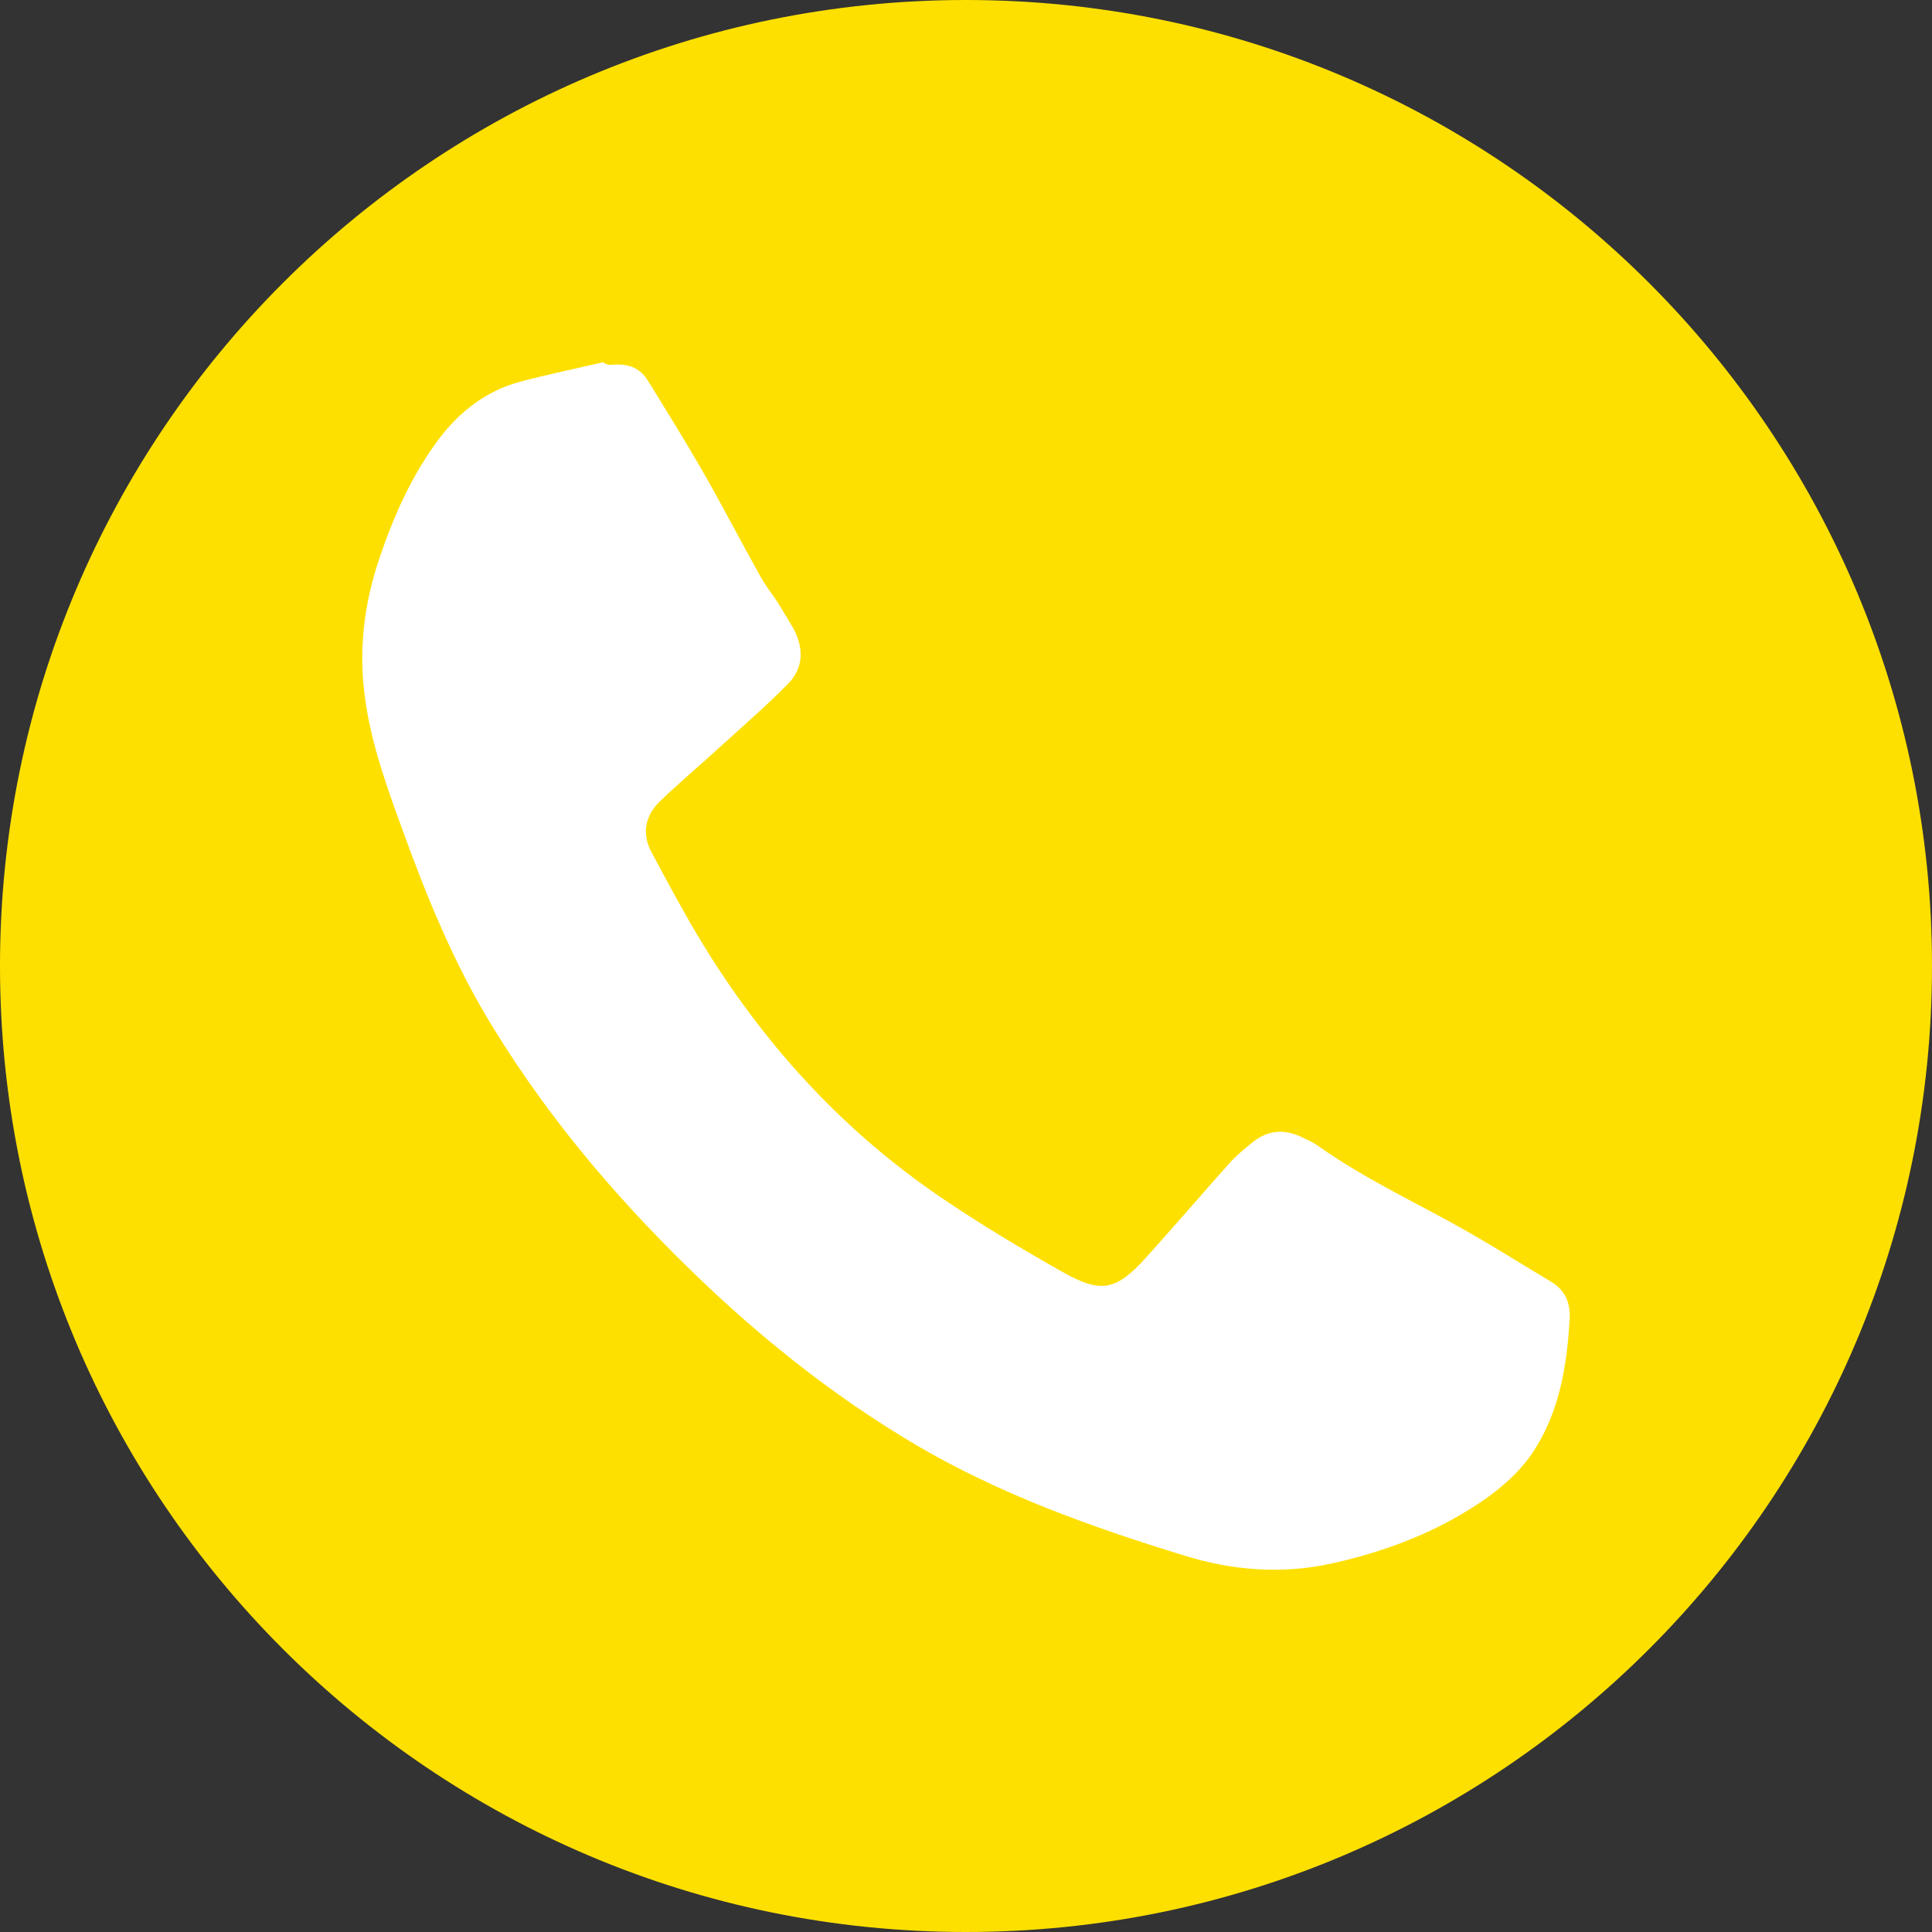
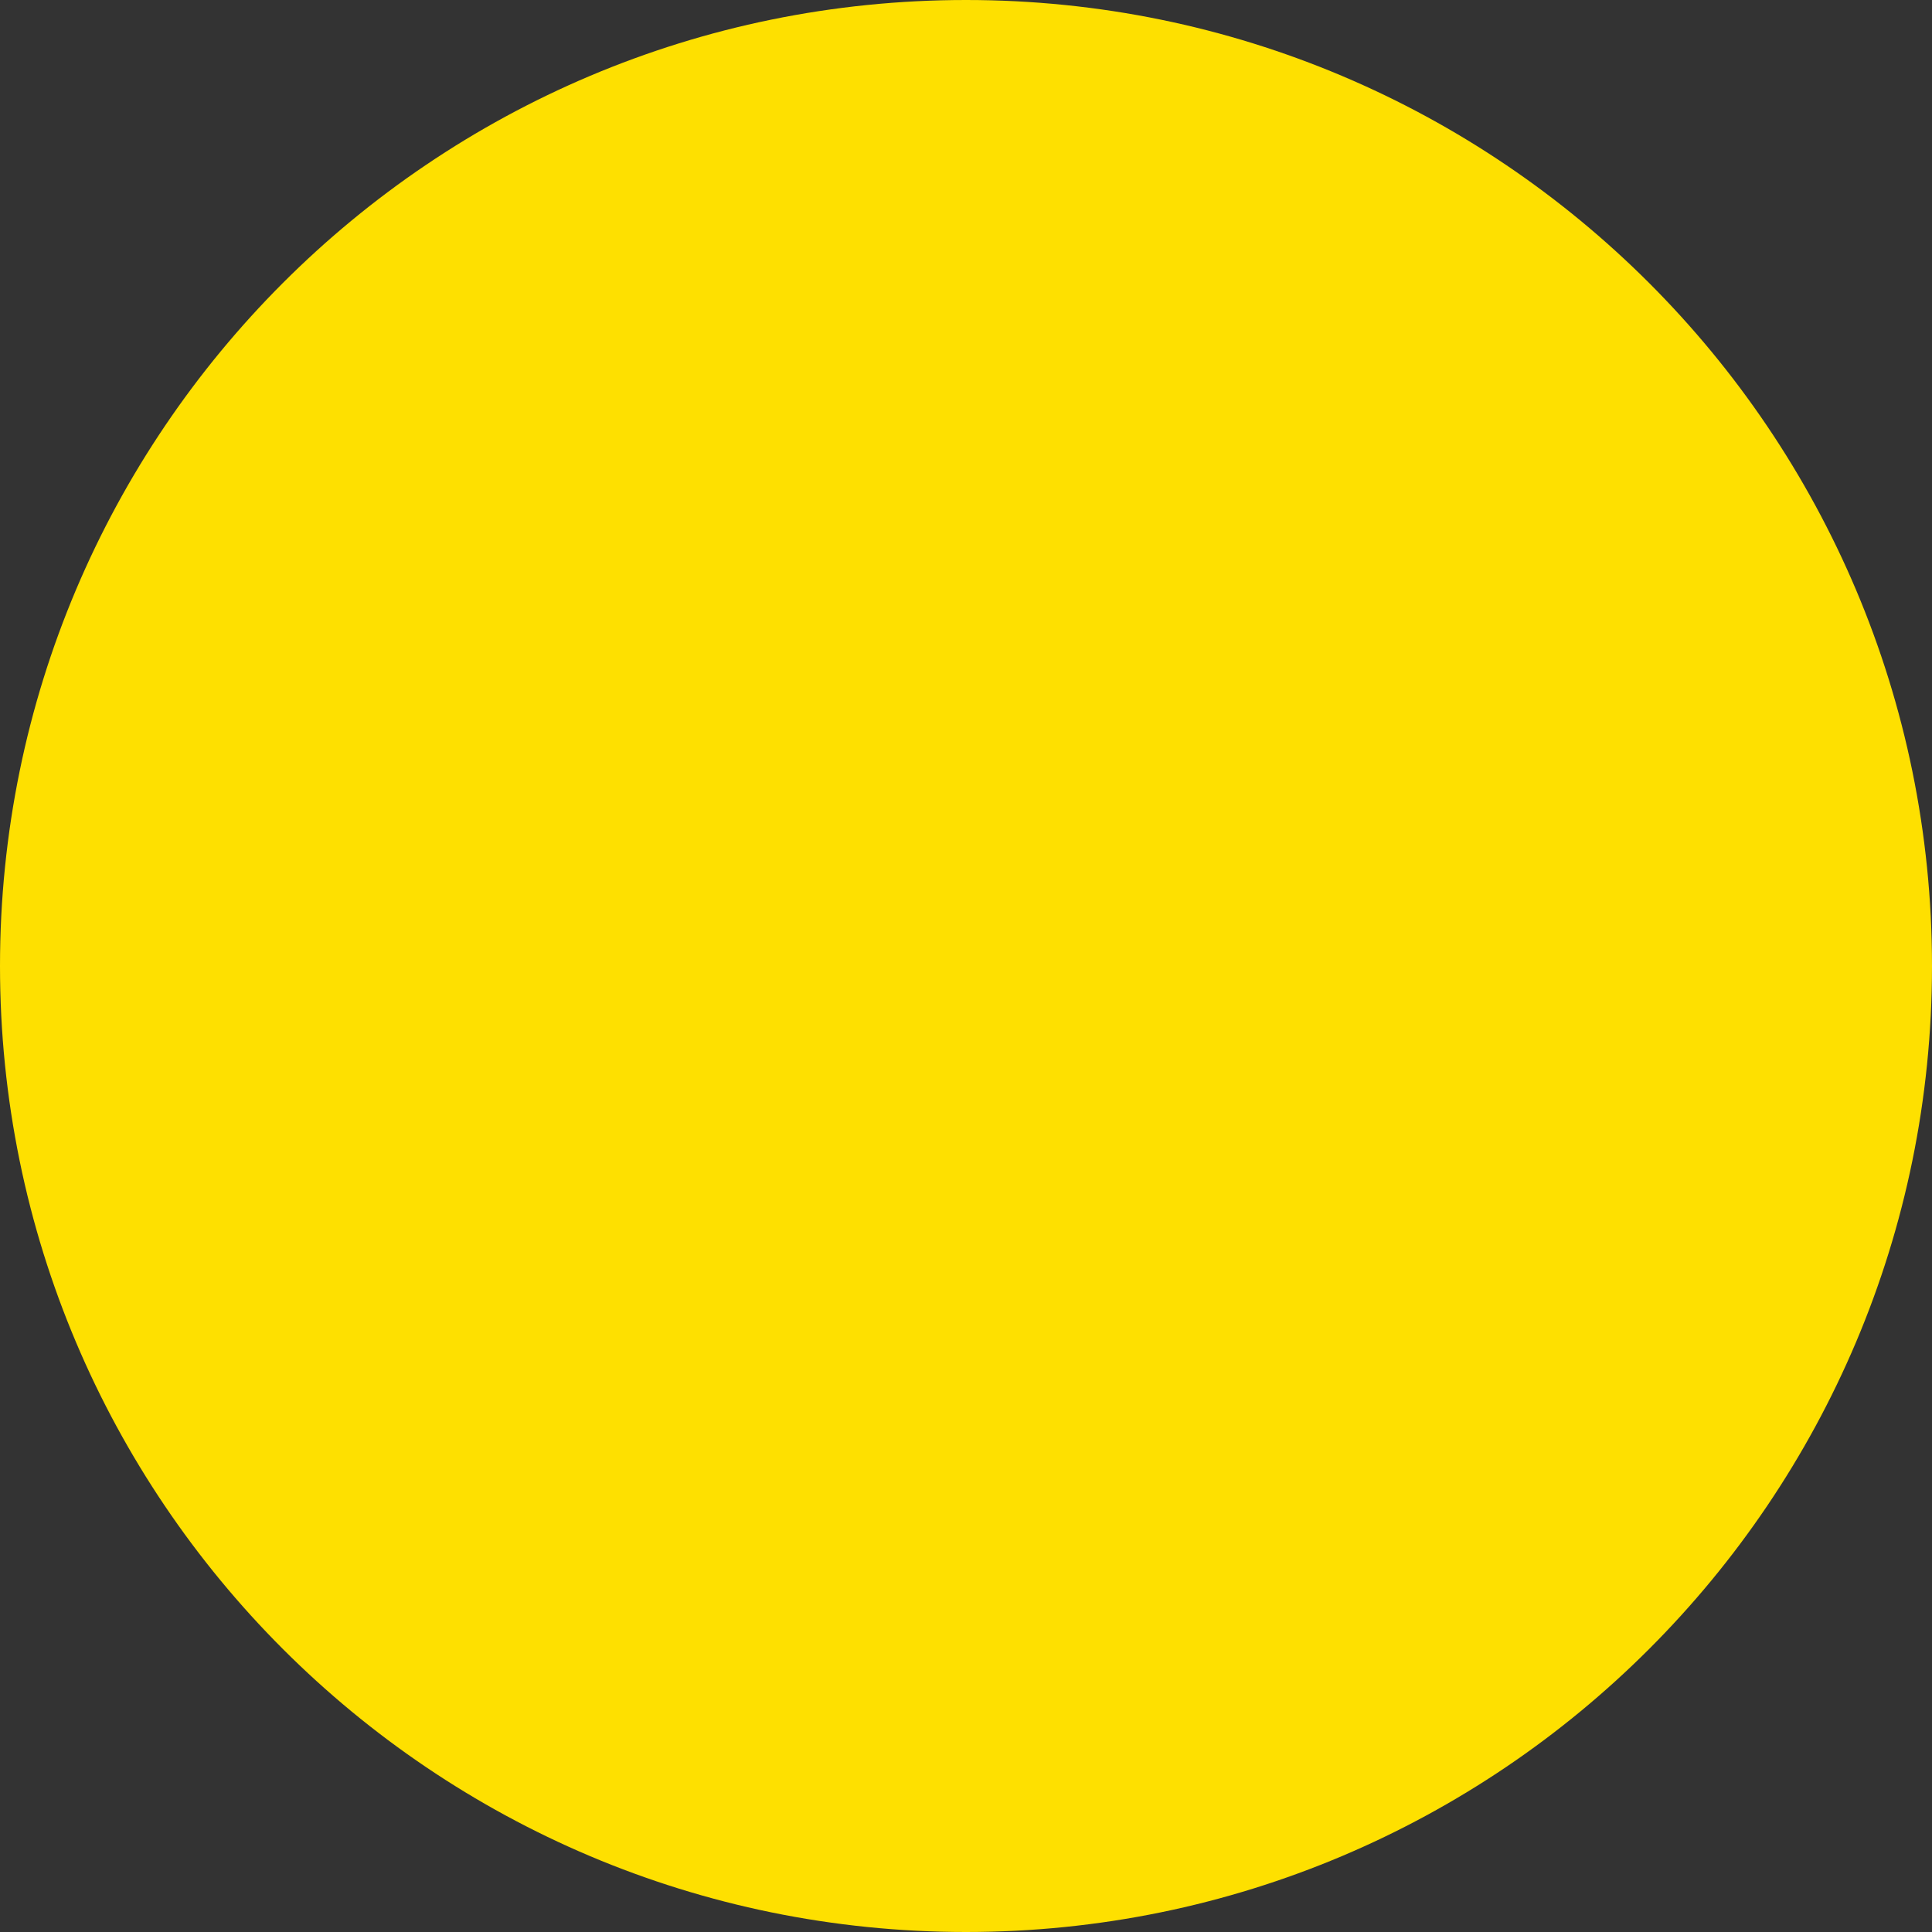
<svg xmlns="http://www.w3.org/2000/svg" width="48" height="48" viewBox="0 0 48 48" fill="none">
  <rect x="0" y="0" width="48" height="48" fill="#333333" stroke="none" />
  <path d="M0 24C0 10.745 10.745 0 24 0C37.255 0 48 10.745 48 24C48 37.255 37.255 48 24 48C10.745 48 0 37.255 0 24Z" fill="#FEE000" />
-   <path d="M15.214 9.061C15.579 9.031 15.891 9.119 16.093 9.452C16.546 10.185 17.002 10.917 17.434 11.668C17.933 12.536 18.392 13.427 18.882 14.303C19.007 14.538 19.182 14.752 19.329 14.978C19.463 15.192 19.592 15.412 19.717 15.625C19.975 16.111 19.962 16.599 19.58 16.987C19.035 17.543 18.435 18.059 17.856 18.587C17.372 19.029 16.87 19.454 16.399 19.906C16.032 20.26 15.937 20.703 16.185 21.17C16.567 21.884 16.947 22.599 17.366 23.298C18.922 25.884 20.908 28.082 23.419 29.777C24.386 30.433 25.393 31.035 26.409 31.608C27.368 32.149 27.741 32.057 28.485 31.23C29.177 30.463 29.844 29.685 30.533 28.913C30.698 28.726 30.897 28.561 31.09 28.403C31.482 28.073 31.91 28.036 32.361 28.262C32.486 28.323 32.621 28.378 32.731 28.458C33.925 29.309 35.26 29.911 36.521 30.634C37.197 31.022 37.855 31.438 38.52 31.834C38.878 32.045 39.022 32.353 38.997 32.778C38.93 33.972 38.731 35.144 38.036 36.151C37.745 36.57 37.332 36.936 36.916 37.232C35.762 38.038 34.473 38.536 33.101 38.841C31.855 39.119 30.613 39.018 29.419 38.646C27.113 37.938 24.842 37.126 22.751 35.895C20.853 34.775 19.127 33.422 17.529 31.911C15.505 29.99 13.699 27.896 12.239 25.511C11.287 23.963 10.607 22.296 9.992 20.596C9.618 19.57 9.251 18.553 9.086 17.466C8.896 16.236 9.027 15.051 9.422 13.885C9.777 12.832 10.221 11.824 10.892 10.924C11.418 10.224 12.076 9.711 12.928 9.482C13.61 9.302 14.299 9.159 14.985 9C15.073 9.07 15.144 9.07 15.214 9.061Z" fill="white" />
</svg>